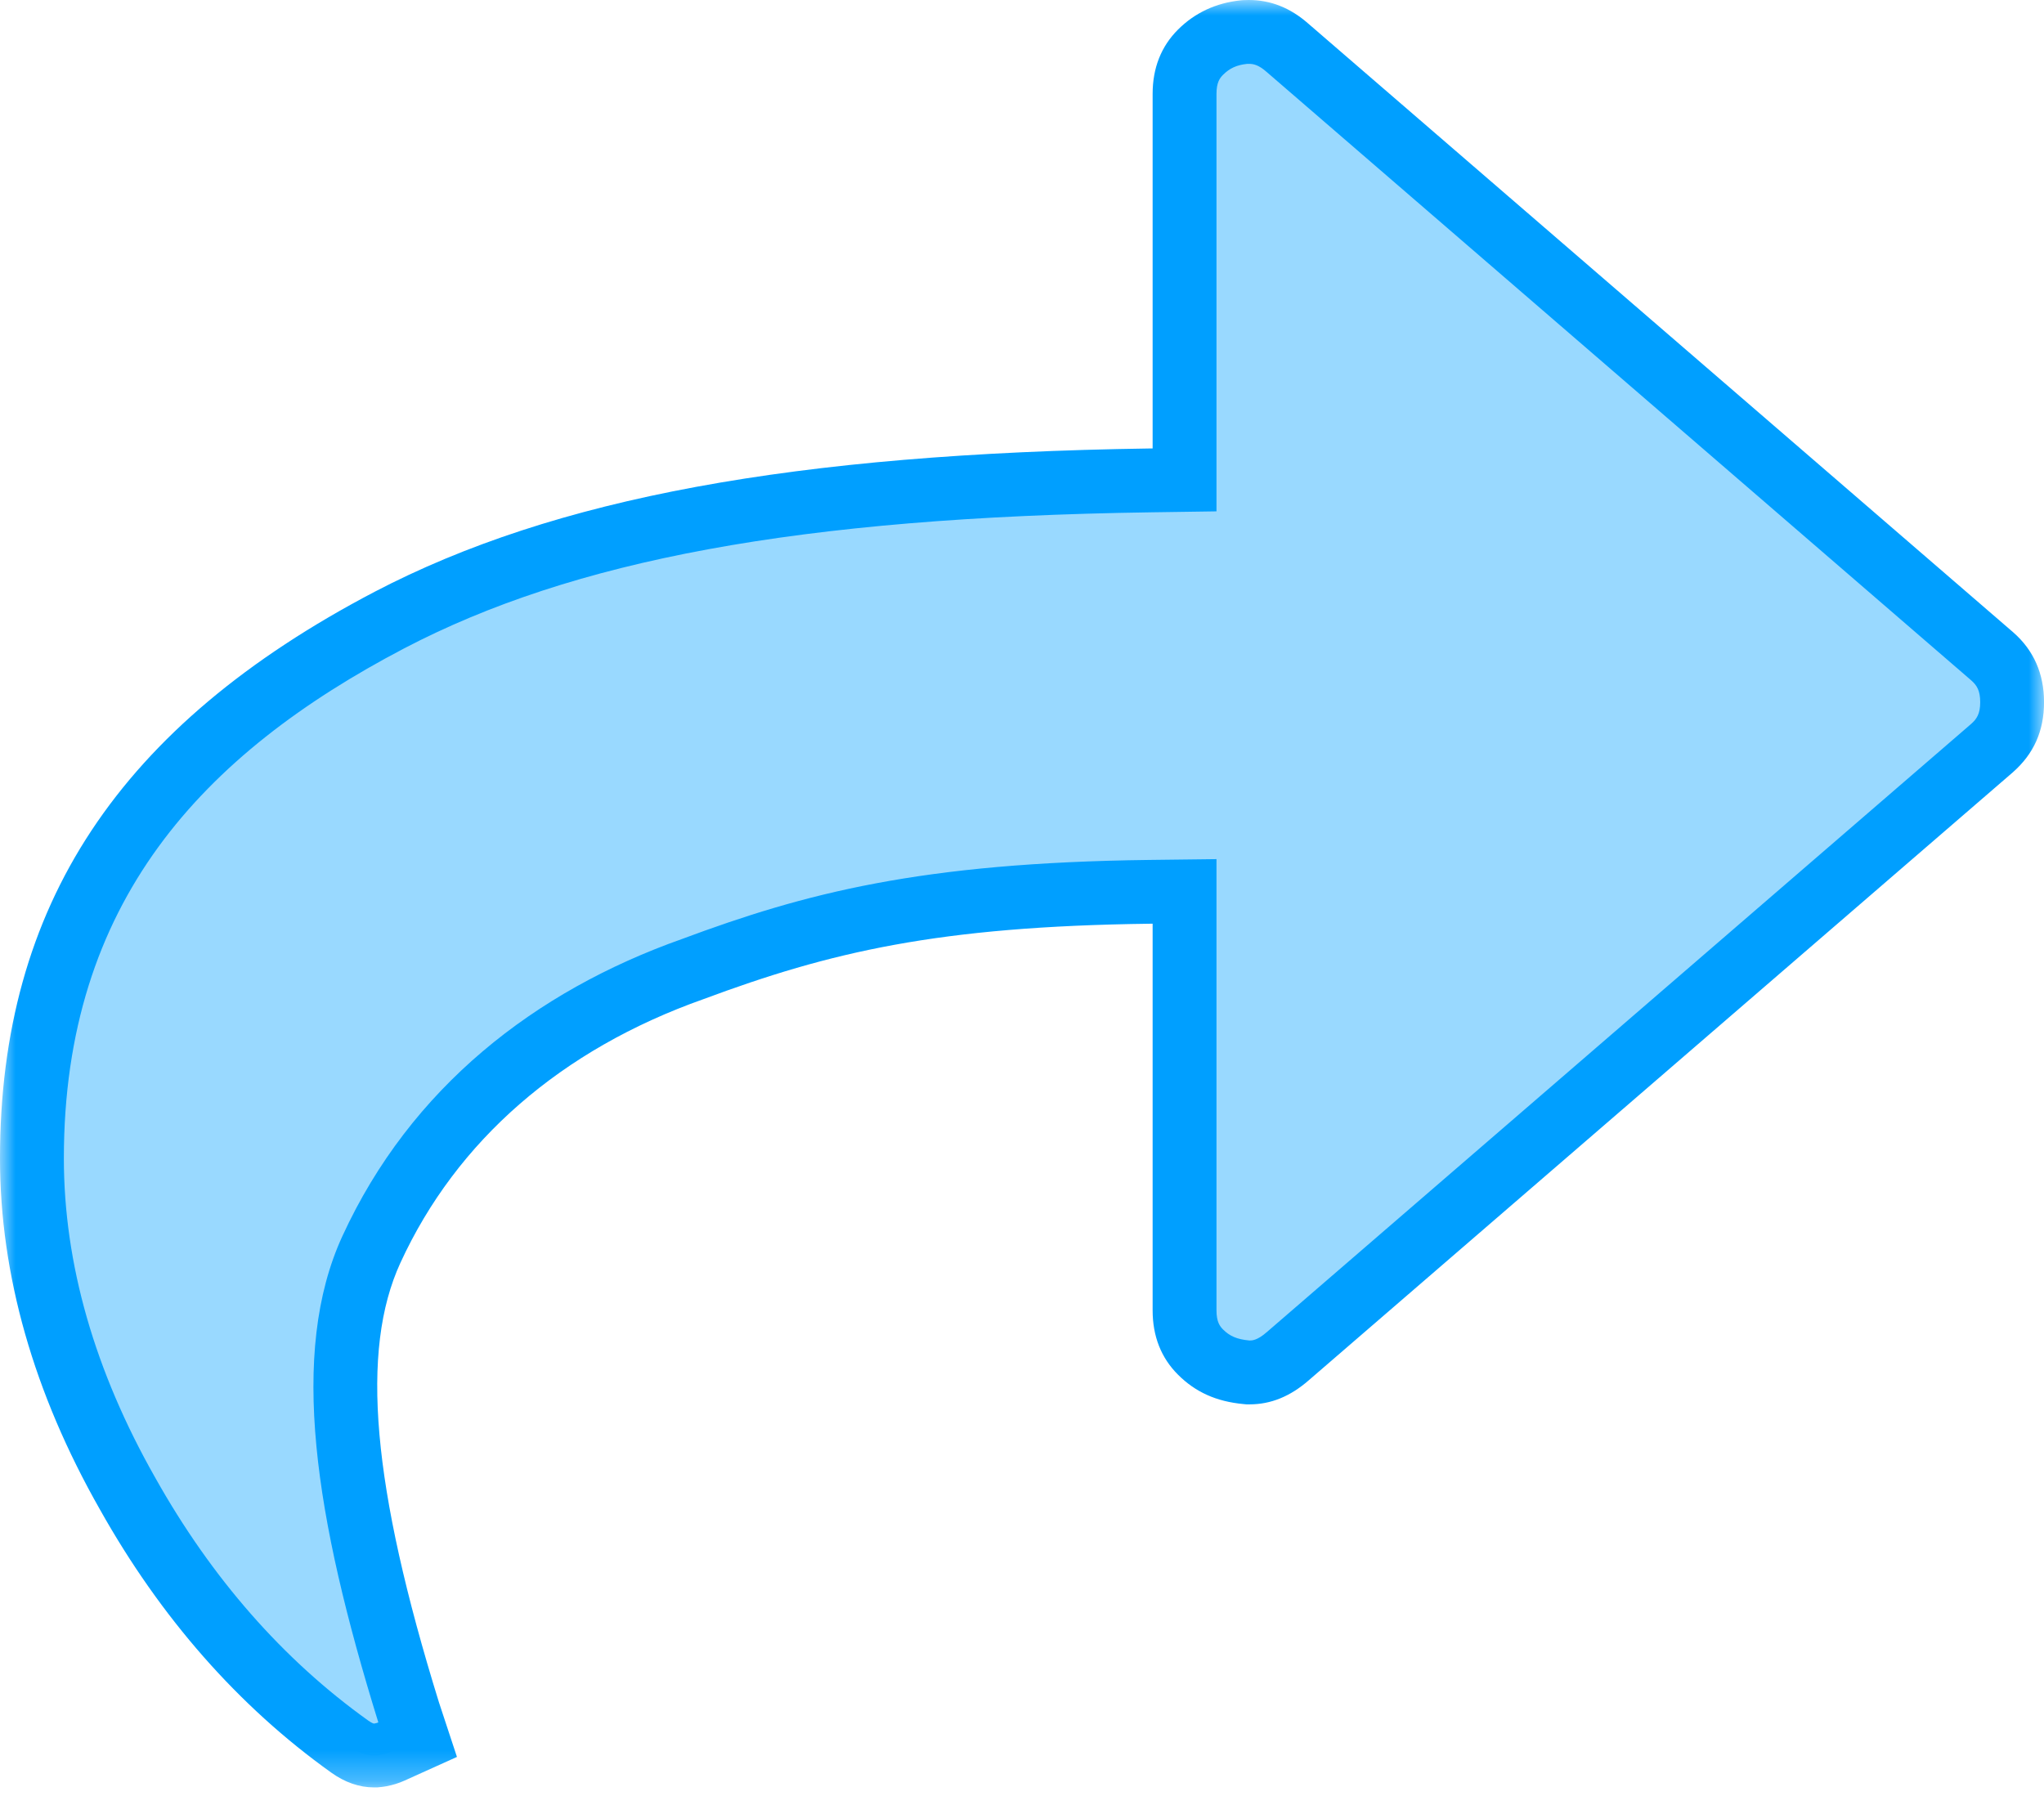
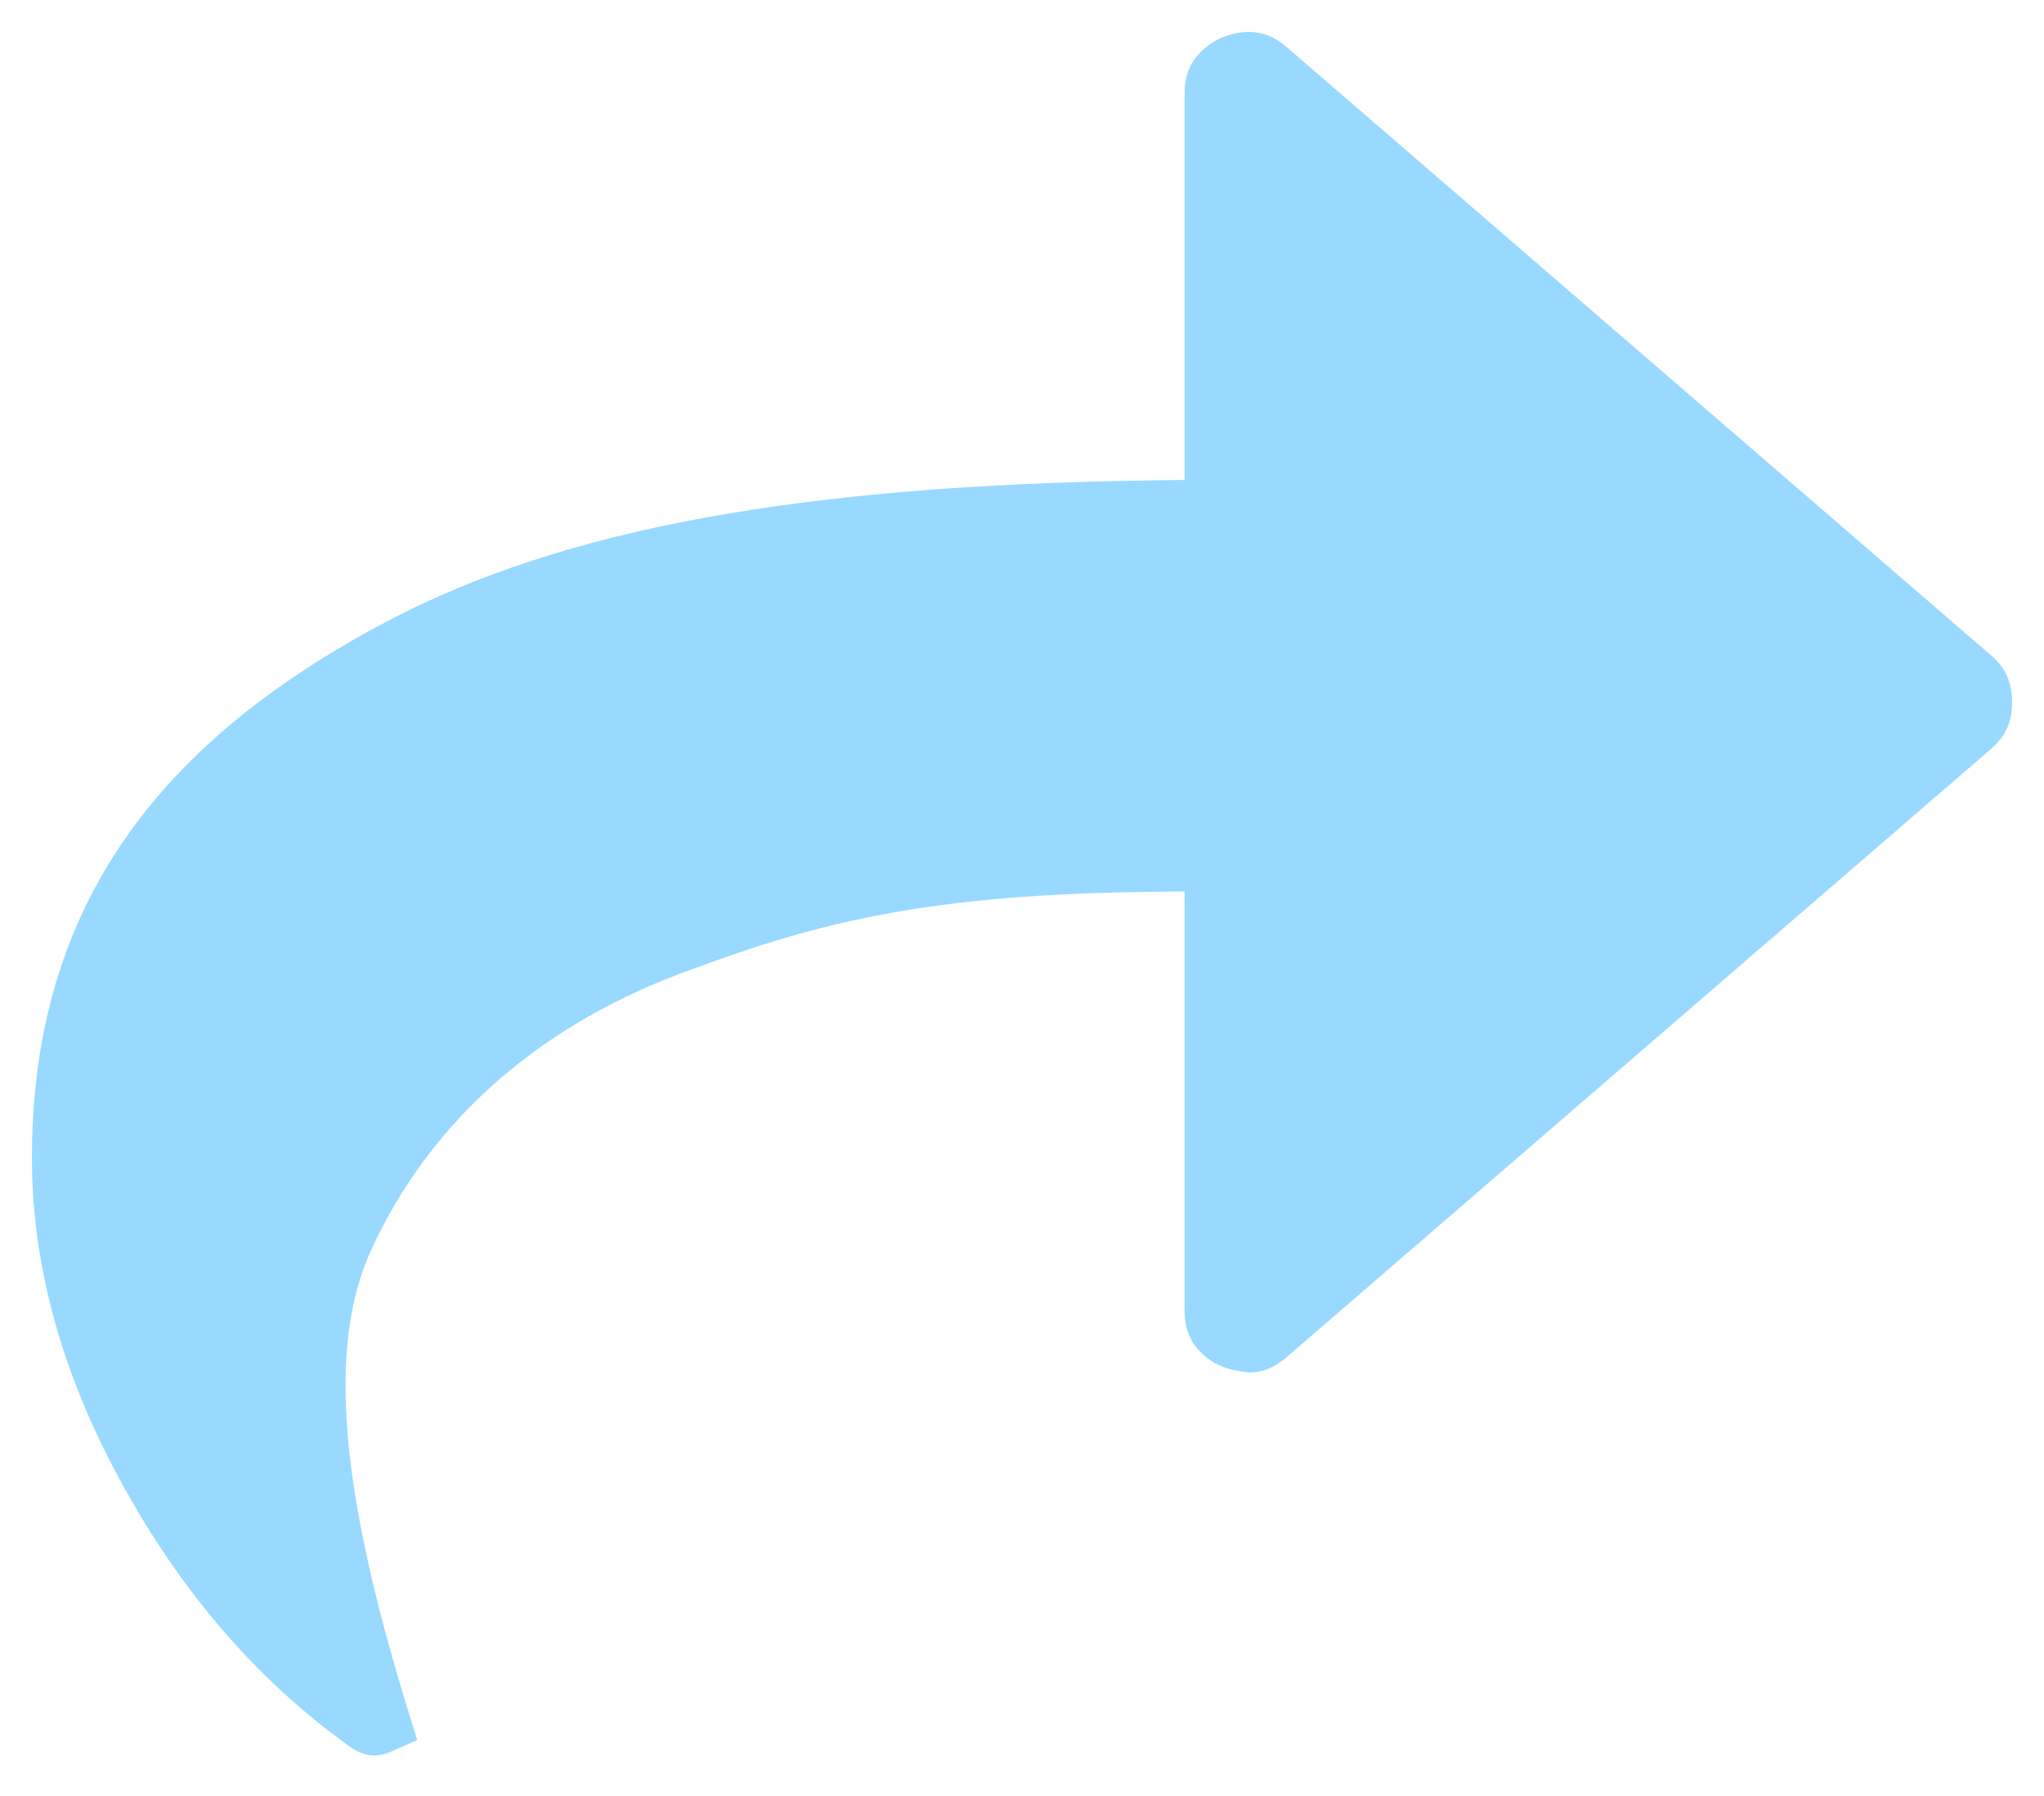
<svg xmlns="http://www.w3.org/2000/svg" xmlns:xlink="http://www.w3.org/1999/xlink" width="66px" height="58px" viewBox="0 0 66 58" version="1.1">
  <title>JPort-LogoMark</title>
  <desc>Created with Sketch.</desc>
  <defs>
-     <polygon id="path-1" points="0 0 66.001 0 66.001 57.723 0 57.723" />
-   </defs>
+     </defs>
  <g id="JPort" stroke="none" stroke-width="1" fill="none" fill-rule="evenodd">
    <g id="01JPort" transform="translate(-134, -145)">
      <g id="Group-2" transform="translate(134, 145)">
        <g id="JPort-LogoMark">
          <path d="M12.074,56.692 C11.82,56.692 11.563,56.597 11.29,56.403 C8.422,54.353 6.009,51.605 4.119,48.235 C2.071,44.631 1.031,40.986 1.031,37.408 C1.031,29.674 4.699,24.151 12.575,20.025 C18.232,17.071 25.811,15.679 37.152,15.514 L38.25,15.498 L38.25,3.03 C38.25,2.461 38.414,2.034 38.767,1.683 C39.14,1.309 39.598,1.095 40.163,1.037 L40.322,1.031 C40.777,1.031 41.174,1.194 41.574,1.544 L64.322,21.192 C64.766,21.581 64.97,22.051 64.97,22.675 C64.97,23.301 64.762,23.774 64.317,24.163 L41.577,43.802 C41.172,44.156 40.78,44.322 40.347,44.322 C39.615,44.258 39.156,44.056 38.764,43.663 C38.413,43.314 38.25,42.885 38.25,42.318 L38.25,28.788 L37.122,28.802 C30.118,28.886 26.538,29.742 22.382,31.29 C17.514,33.013 13.927,36.144 11.993,40.349 C10.576,43.432 10.948,48.047 13.199,55.312 L13.471,56.192 L12.629,56.569 C12.521,56.617 12.404,56.651 12.276,56.674 L12.186,56.69 L12.074,56.692 Z" id="Fill-1" fill="#99D9FF" />
          <g id="Group-5">
            <mask id="mask-2" fill="white">
              <use xlink:href="#path-1" />
            </mask>
            <g id="Clip-4" />
-             <path d="M40.322,0 C40.257,0 40.195,0.002 40.136,0.005 L40.095,0.008 L40.054,0.012 C39.259,0.096 38.58,0.413 38.035,0.958 C37.493,1.5 37.218,2.197 37.218,3.03 L37.218,14.482 L37.137,14.483 C25.627,14.651 17.906,16.079 12.099,19.11 C3.844,23.435 0,29.249 0,37.408 C0,41.167 1.086,44.984 3.227,48.749 C5.185,52.242 7.699,55.103 10.691,57.242 C11.134,57.56 11.6,57.723 12.075,57.723 L12.181,57.723 L12.288,57.712 L12.373,57.702 L12.476,57.686 C12.688,57.646 12.881,57.586 13.065,57.502 L14.755,56.739 L14.174,54.978 C12.013,48.003 11.626,43.615 12.93,40.78 C14.744,36.834 18.126,33.891 22.711,32.268 C26.79,30.749 30.282,29.916 37.135,29.831 L37.218,29.831 L37.218,42.318 C37.218,43.153 37.493,43.851 38.035,44.392 C38.6,44.958 39.273,45.261 40.153,45.344 L40.25,45.353 L40.347,45.353 C41.034,45.353 41.661,45.098 42.261,44.574 L64.986,24.948 C65.674,24.344 66.001,23.604 66.001,22.675 C66.001,21.757 65.667,21 65.008,20.422 L42.24,0.759 C41.663,0.252 41.03,0 40.322,0 M40.322,2.062 C40.463,2.062 40.63,2.087 40.894,2.319 L63.649,21.971 C63.83,22.13 63.94,22.3 63.94,22.675 C63.94,23.051 63.83,23.22 63.638,23.387 L40.903,43.021 C40.595,43.291 40.422,43.291 40.347,43.291 C39.937,43.253 39.704,43.147 39.492,42.935 C39.39,42.833 39.28,42.69 39.28,42.318 L39.28,27.745 L37.11,27.771 C29.728,27.861 25.995,28.844 22.023,30.324 C17.274,32.005 13.262,35.121 11.056,39.919 C9.322,43.692 10.166,49.007 12.214,55.617 L12.216,55.624 C12.183,55.639 12.145,55.65 12.094,55.659 L12.075,55.662 C12.065,55.662 12.001,55.644 11.889,55.564 C9.145,53.603 6.834,50.967 5.018,47.731 C3.054,44.275 2.062,40.805 2.062,37.408 C2.062,29.149 6.523,24.359 13.054,20.937 C18.496,18.095 25.757,16.711 37.167,16.545 L39.28,16.514 L39.28,3.03 C39.28,2.659 39.39,2.518 39.492,2.416 C39.704,2.203 39.937,2.097 40.268,2.063 C40.285,2.062 40.302,2.062 40.322,2.062" id="Fill-3" fill="#009FFF" mask="url(#mask-2)" />
          </g>
        </g>
      </g>
    </g>
  </g>
</svg>